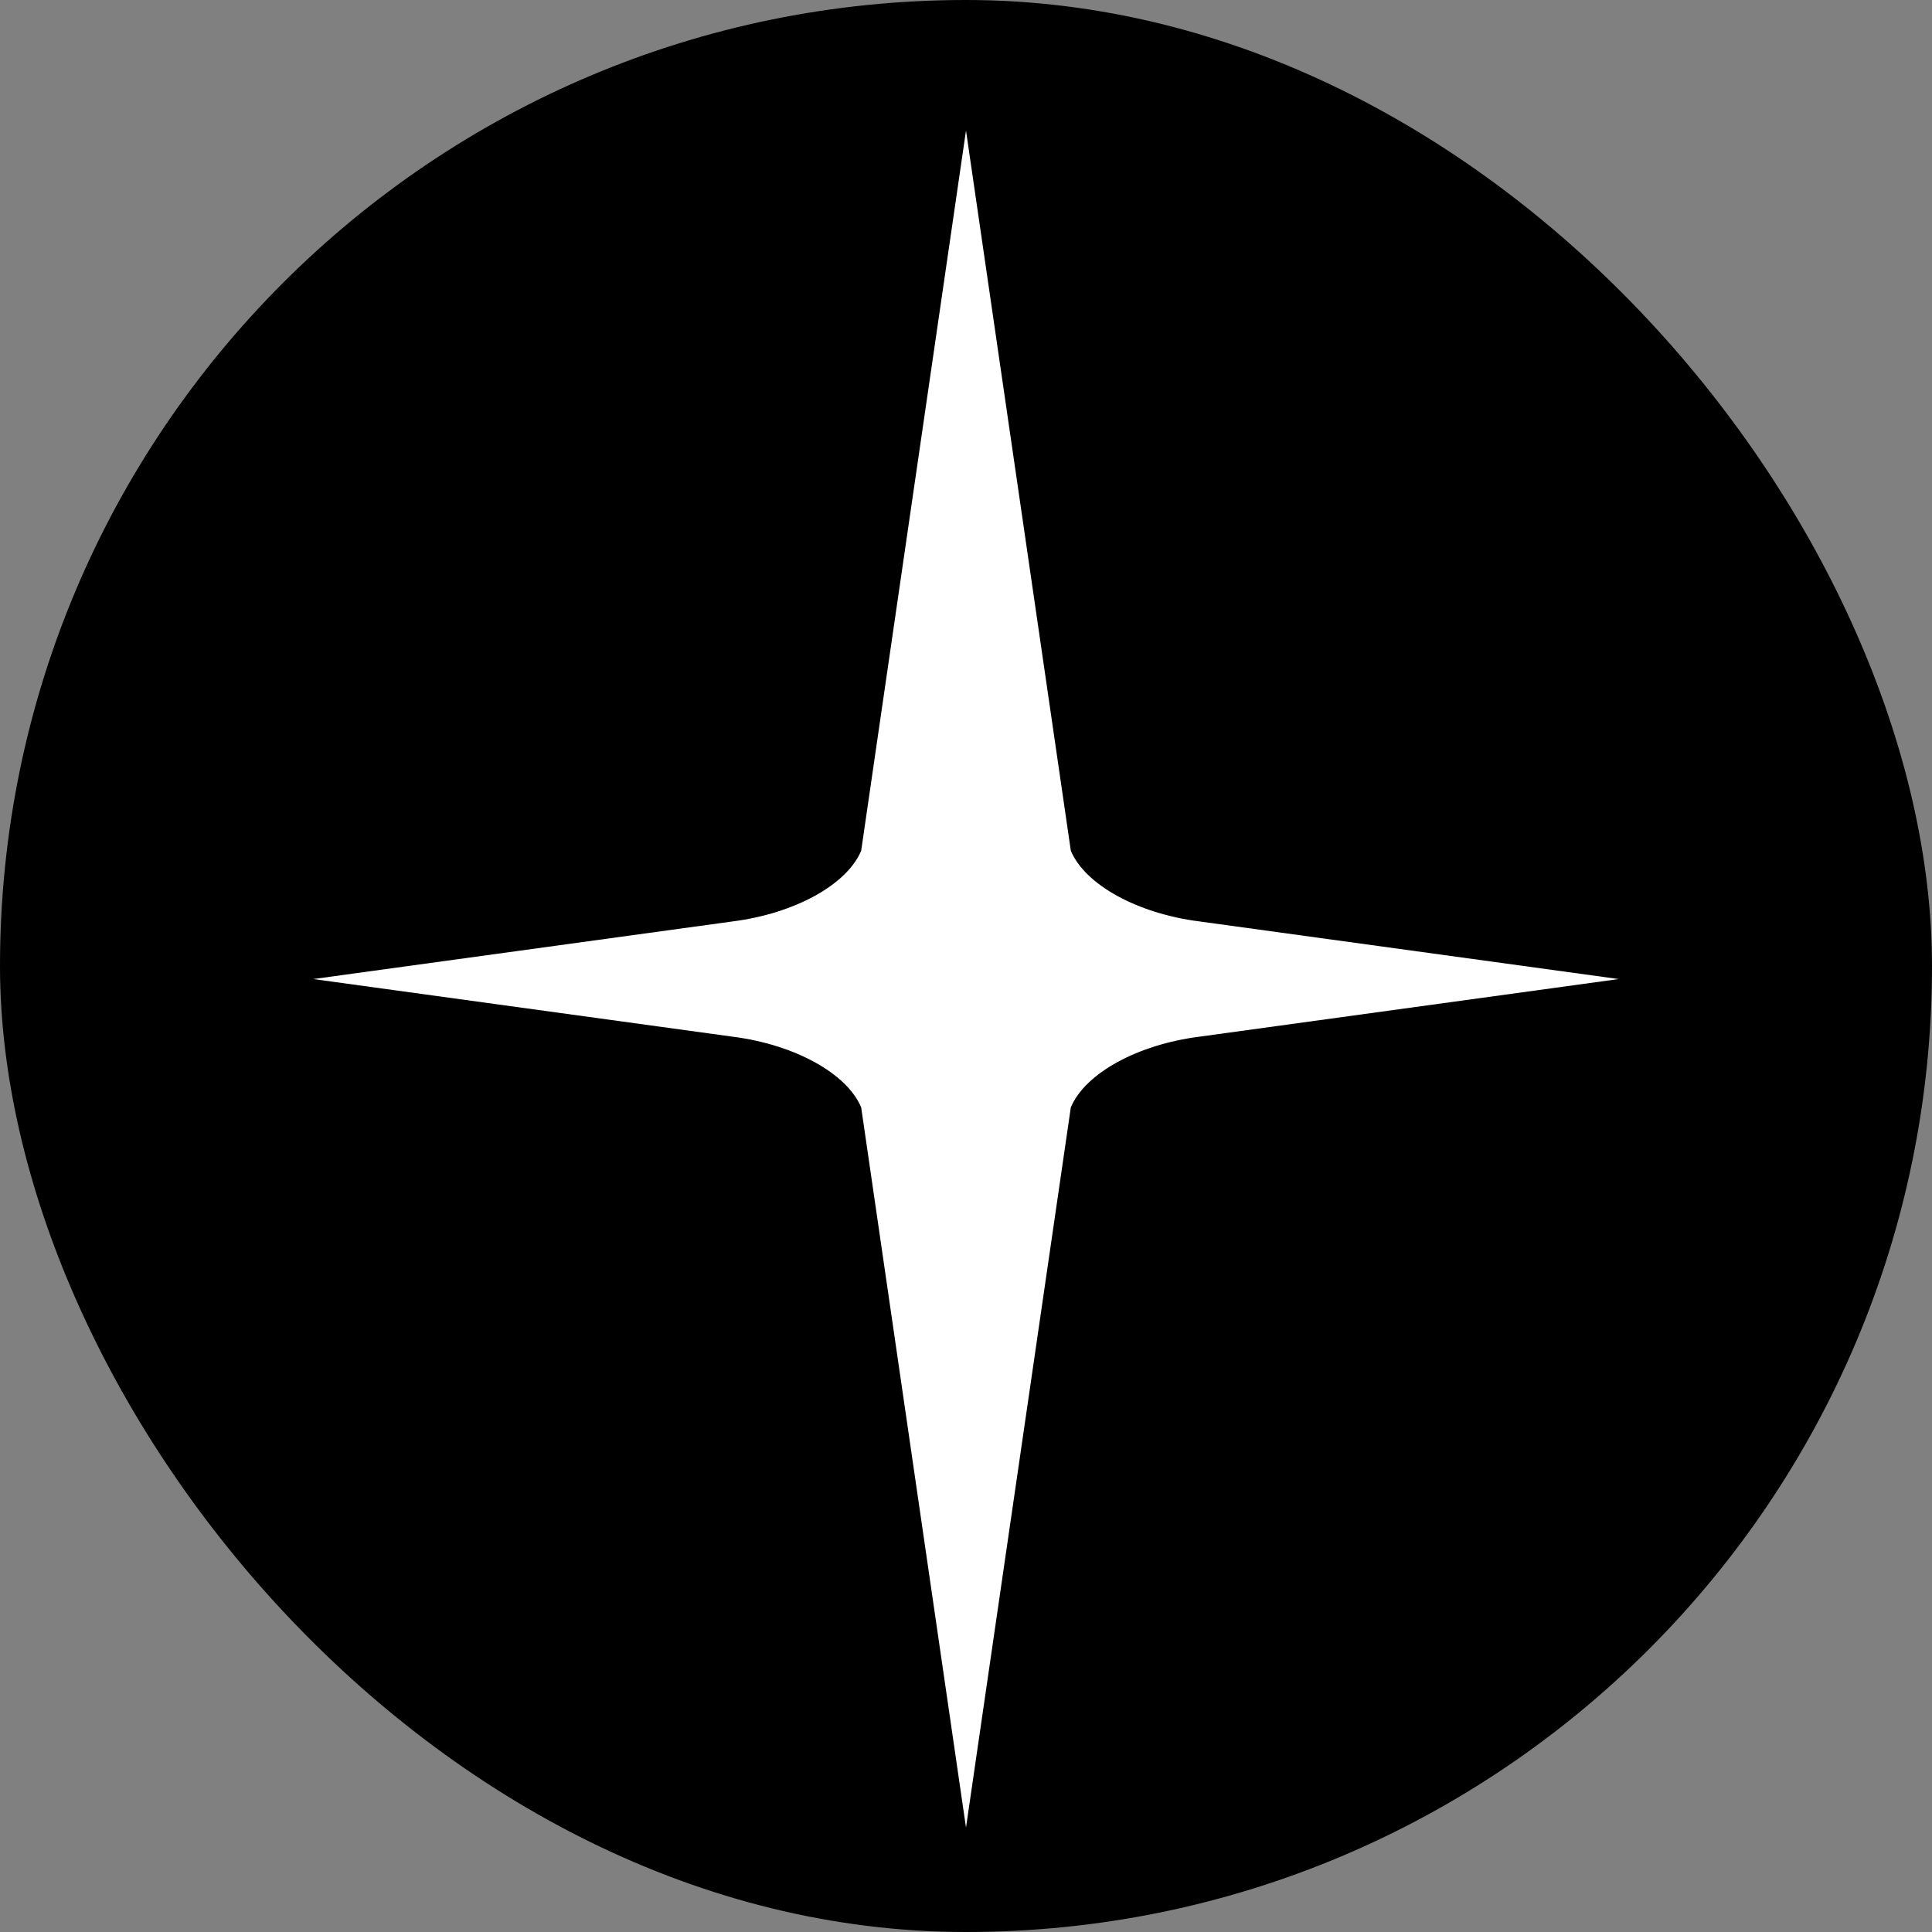
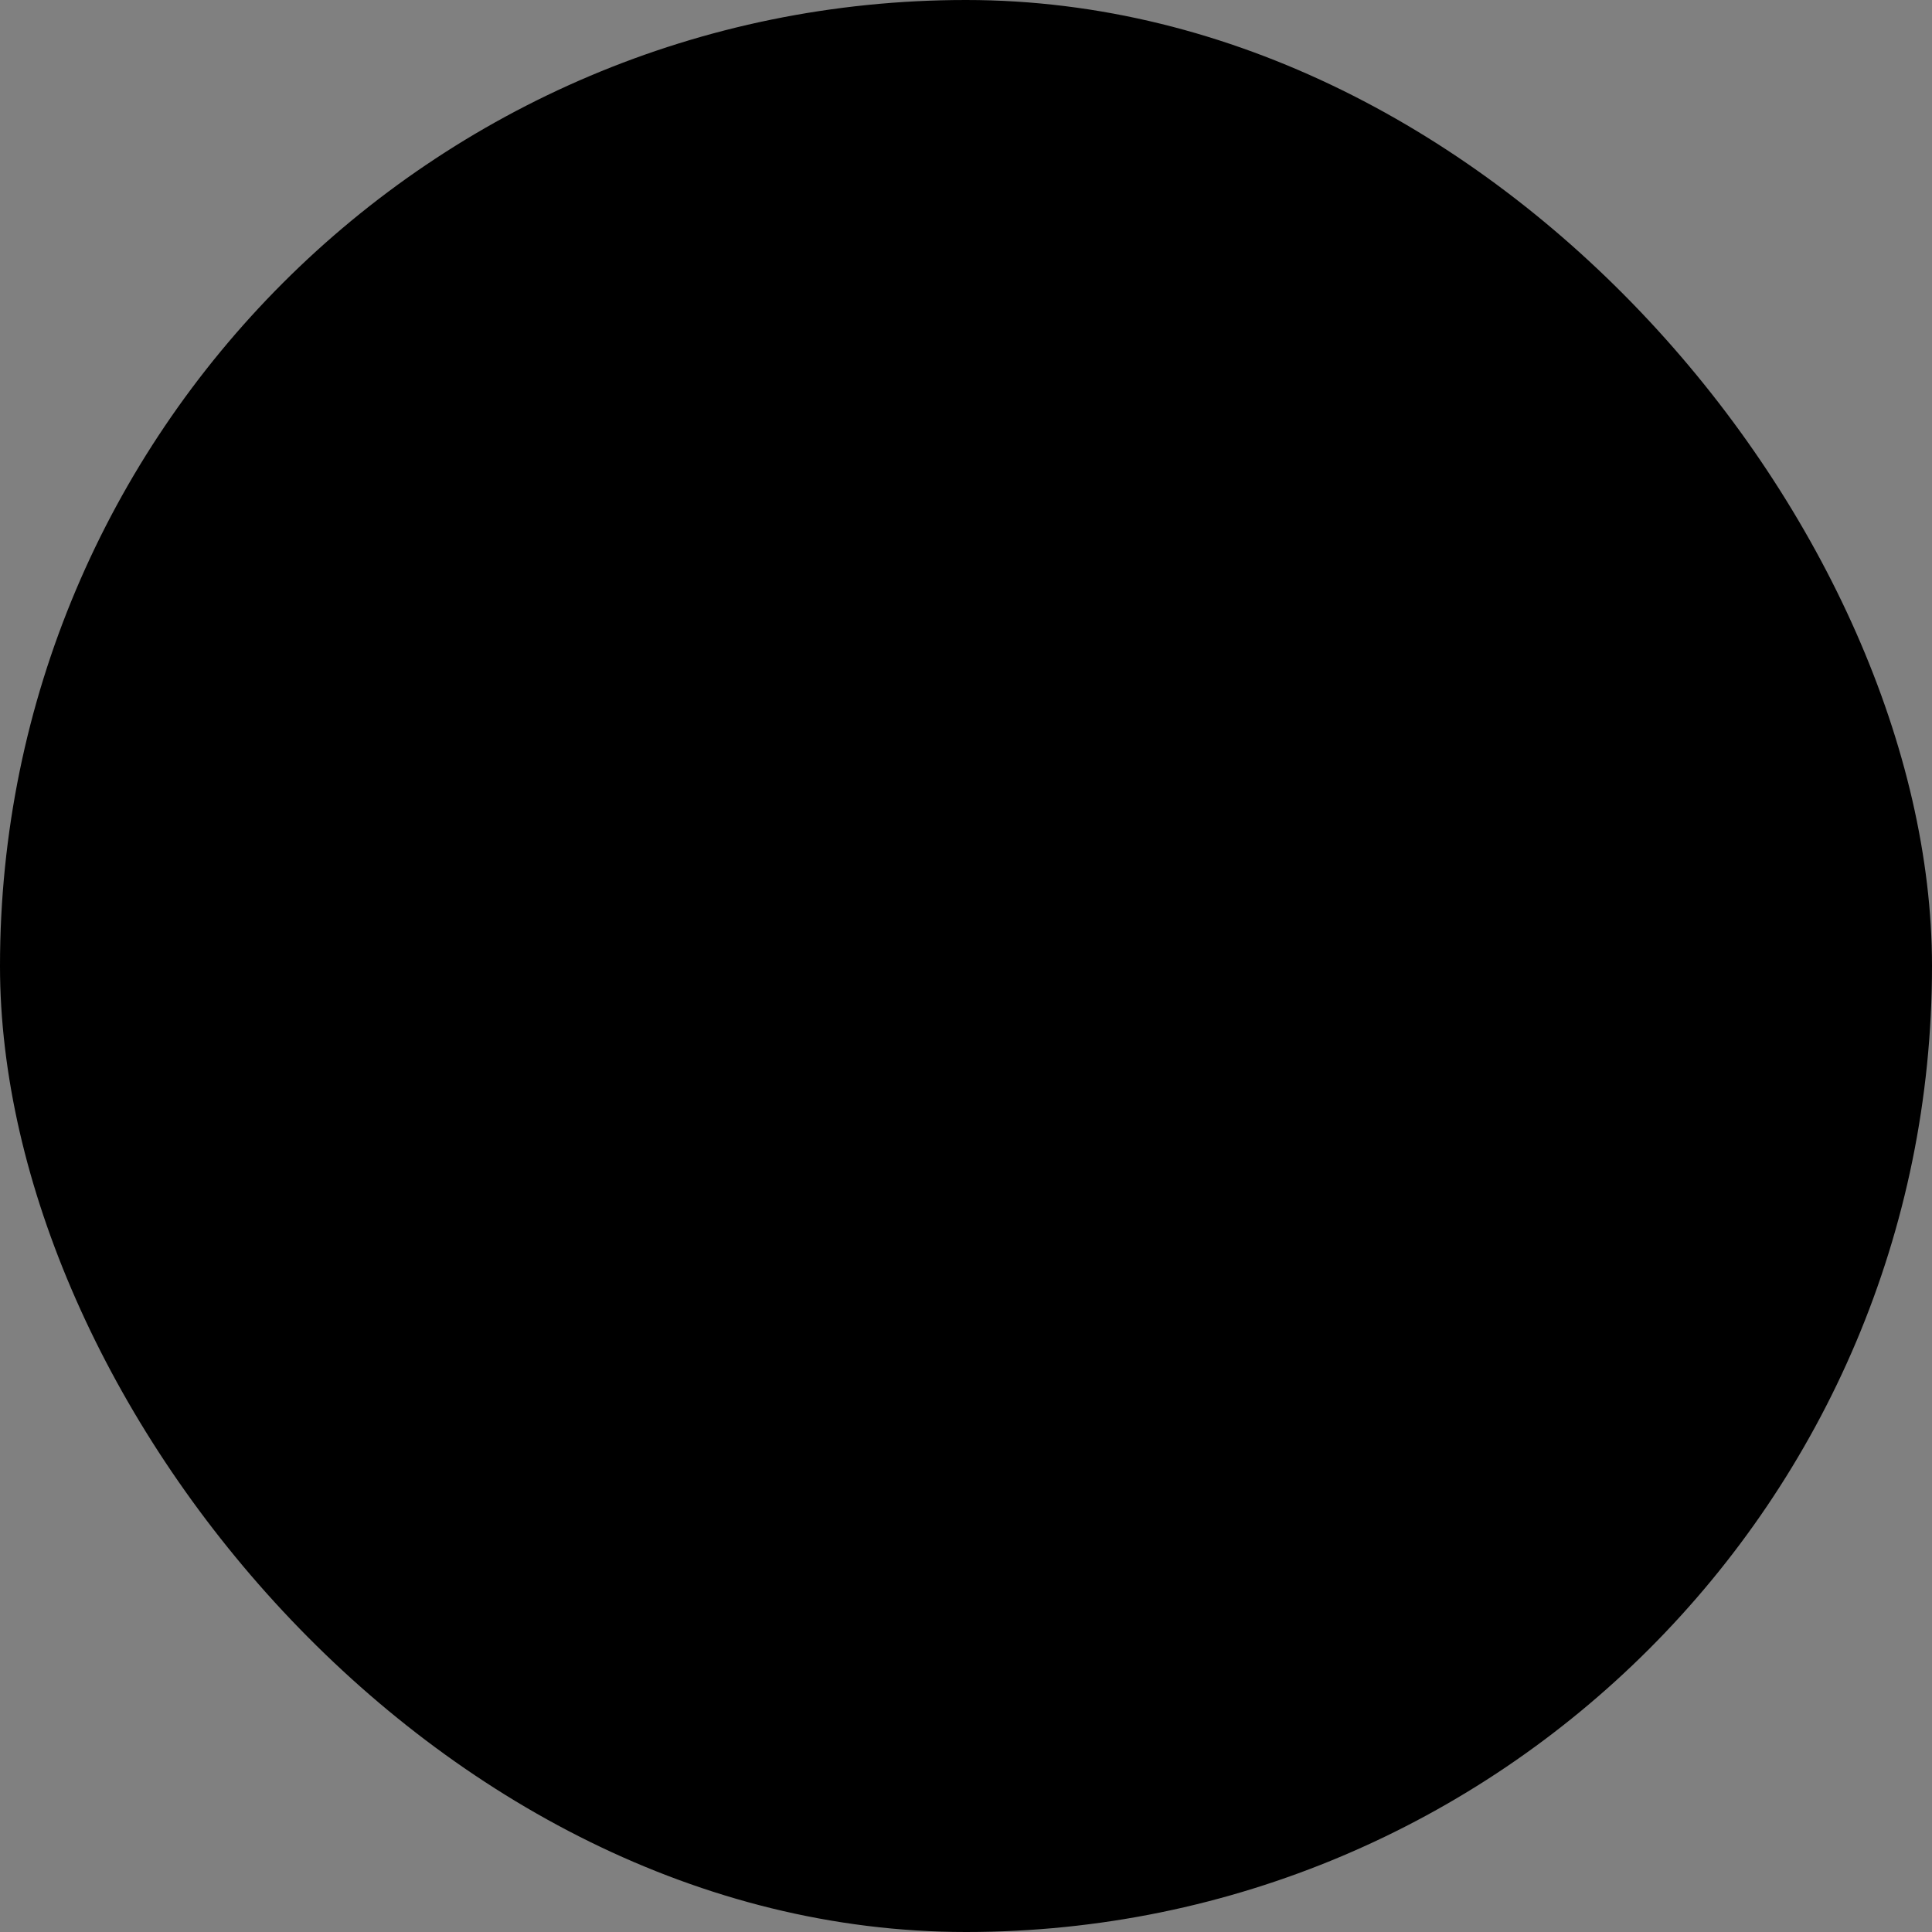
<svg xmlns="http://www.w3.org/2000/svg" width="74" height="74" viewBox="0 0 74 74" fill="none">
  <rect x="0" y="0" width="74" height="74" fill="#808080" stroke="none" />
  <rect width="74" height="74" rx="37" fill="black" />
-   <path d="M32.985 42.415L37 70L41.015 42.415C41.562 41.111 43.569 40.008 45.942 39.707L62 37.5L45.942 35.293C43.569 34.992 41.562 33.889 41.015 32.585L37 5L32.985 32.585C32.438 33.889 30.431 34.992 28.058 35.293L12 37.5L28.058 39.707C30.431 40.008 32.438 41.111 32.985 42.415Z" fill="white" />
</svg>